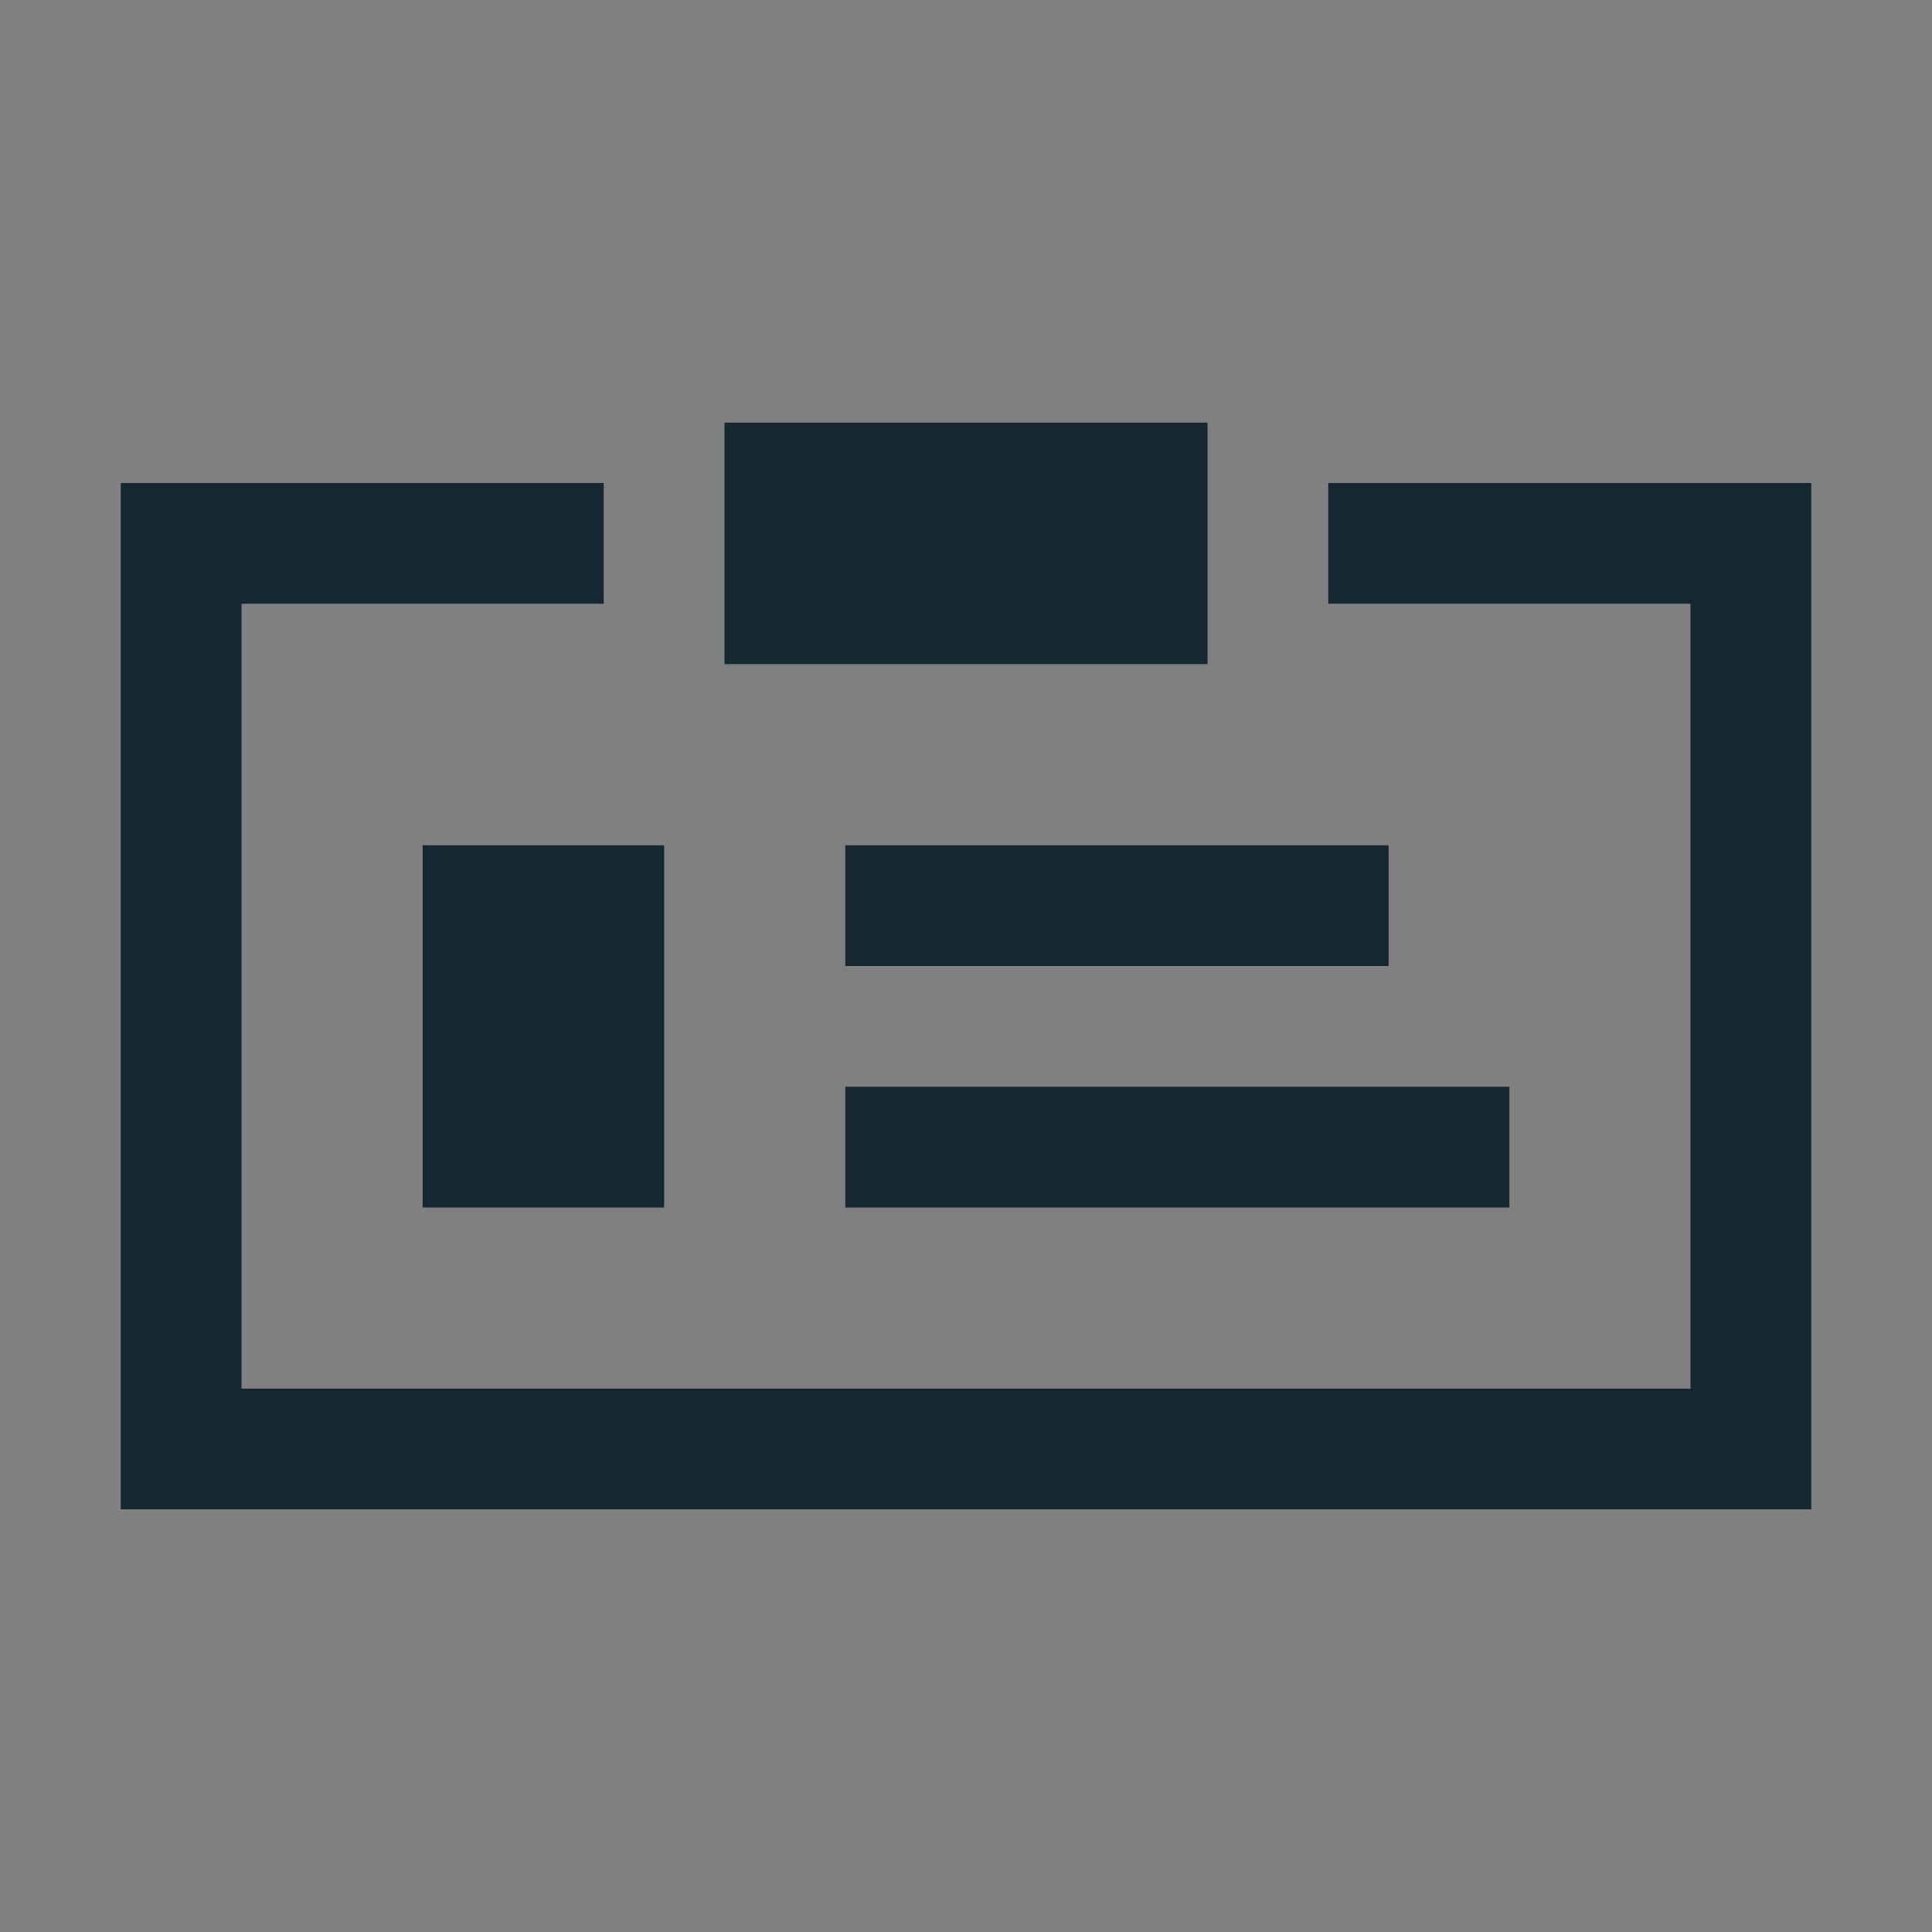
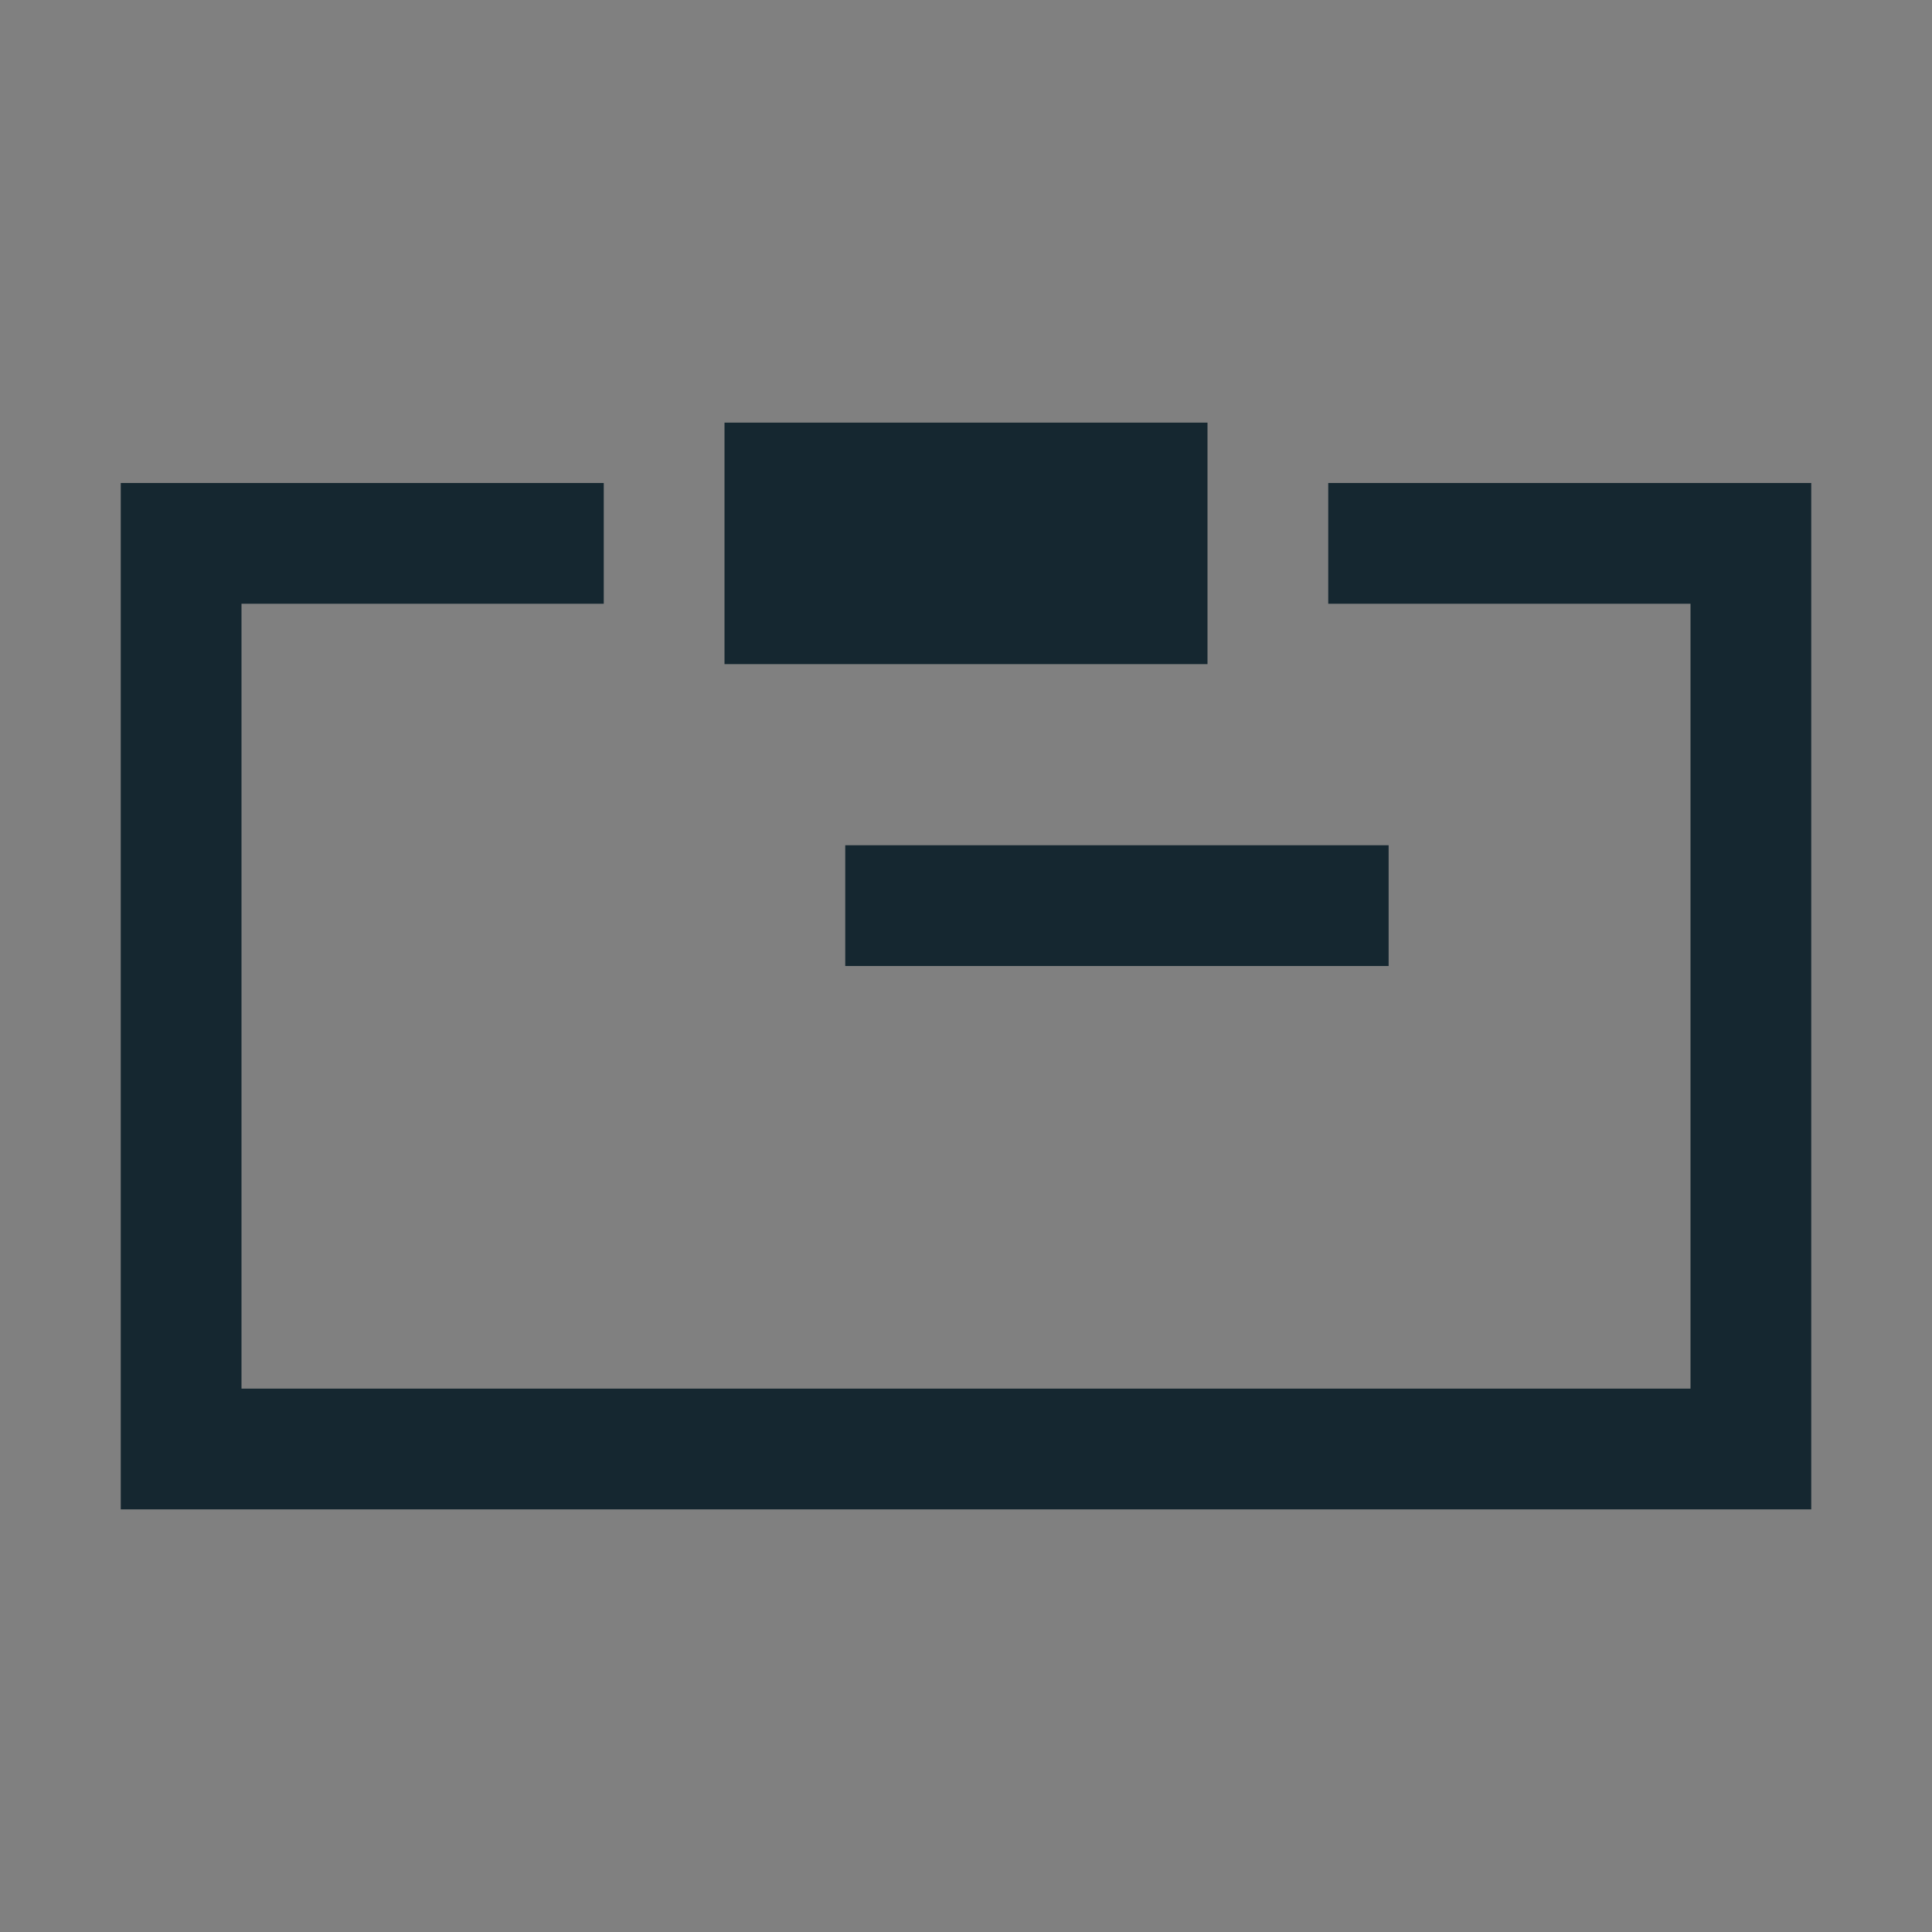
<svg xmlns="http://www.w3.org/2000/svg" width="800px" height="800px" viewBox="0 0 32 32" id="icons" version="1.0" xml:space="preserve">
  <rect x="0" y="0" width="32" height="32" fill="#808080" stroke="none" />
  <style type="text/css">
	.st0{fill:none;stroke:#152730;stroke-width:2;stroke-miterlimit:10;}
	.st1{fill:#152730;}
	.st2{fill:none;stroke:#FFFFFF;stroke-width:2;stroke-miterlimit:10;}
</style>
  <polyline class="st0" id="XMLID_314_" points="22,9 29,9 29,24 3,24 3,9 10,9 " />
-   <rect class="st1" height="6" id="XMLID_256_" width="4" x="7" y="14" />
  <line class="st0" id="XMLID_257_" x1="14" x2="23" y1="15" y2="15" />
-   <line class="st0" id="XMLID_258_" x1="14" x2="25" y1="19" y2="19" />
  <rect class="st1" height="4" id="XMLID_259_" width="8" x="12" y="7" />
  <g id="XMLID_313_">
-     <path class="st2" d="M11,7" id="XMLID_240_" />
-     <path class="st2" d="M21,10" id="XMLID_260_" />
-   </g>
+     </g>
  <g id="XMLID_386_" />
</svg>